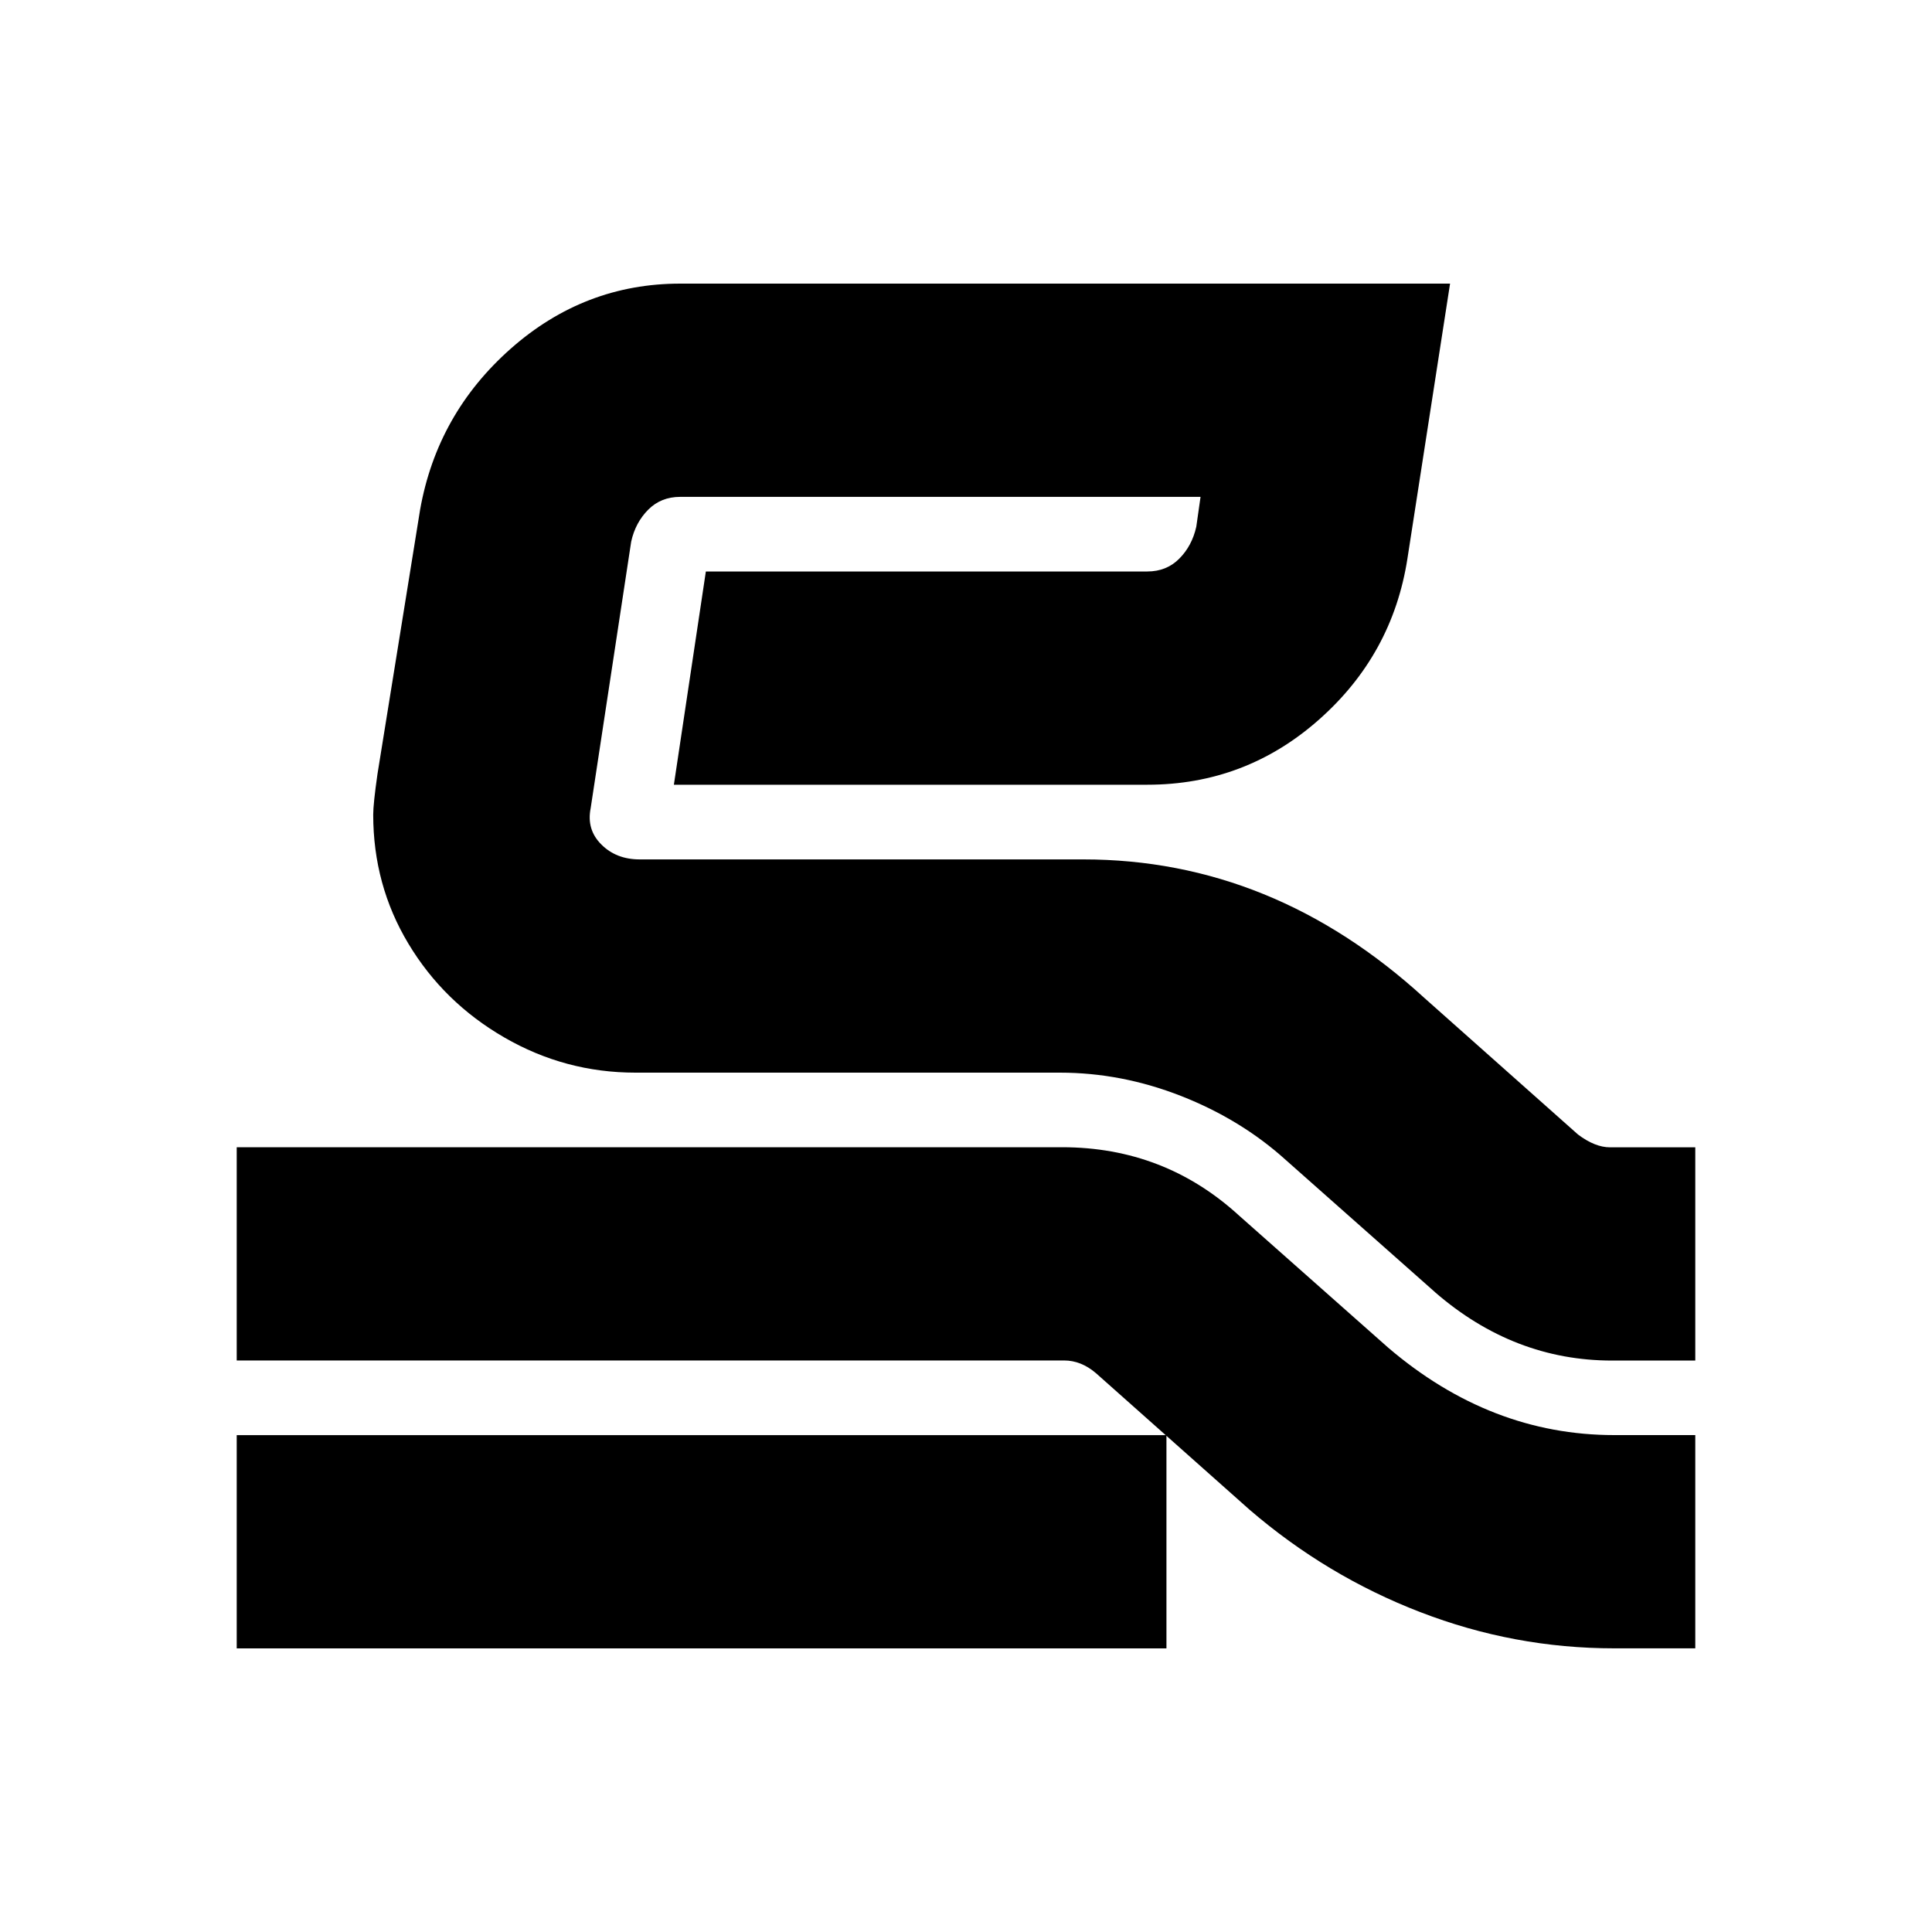
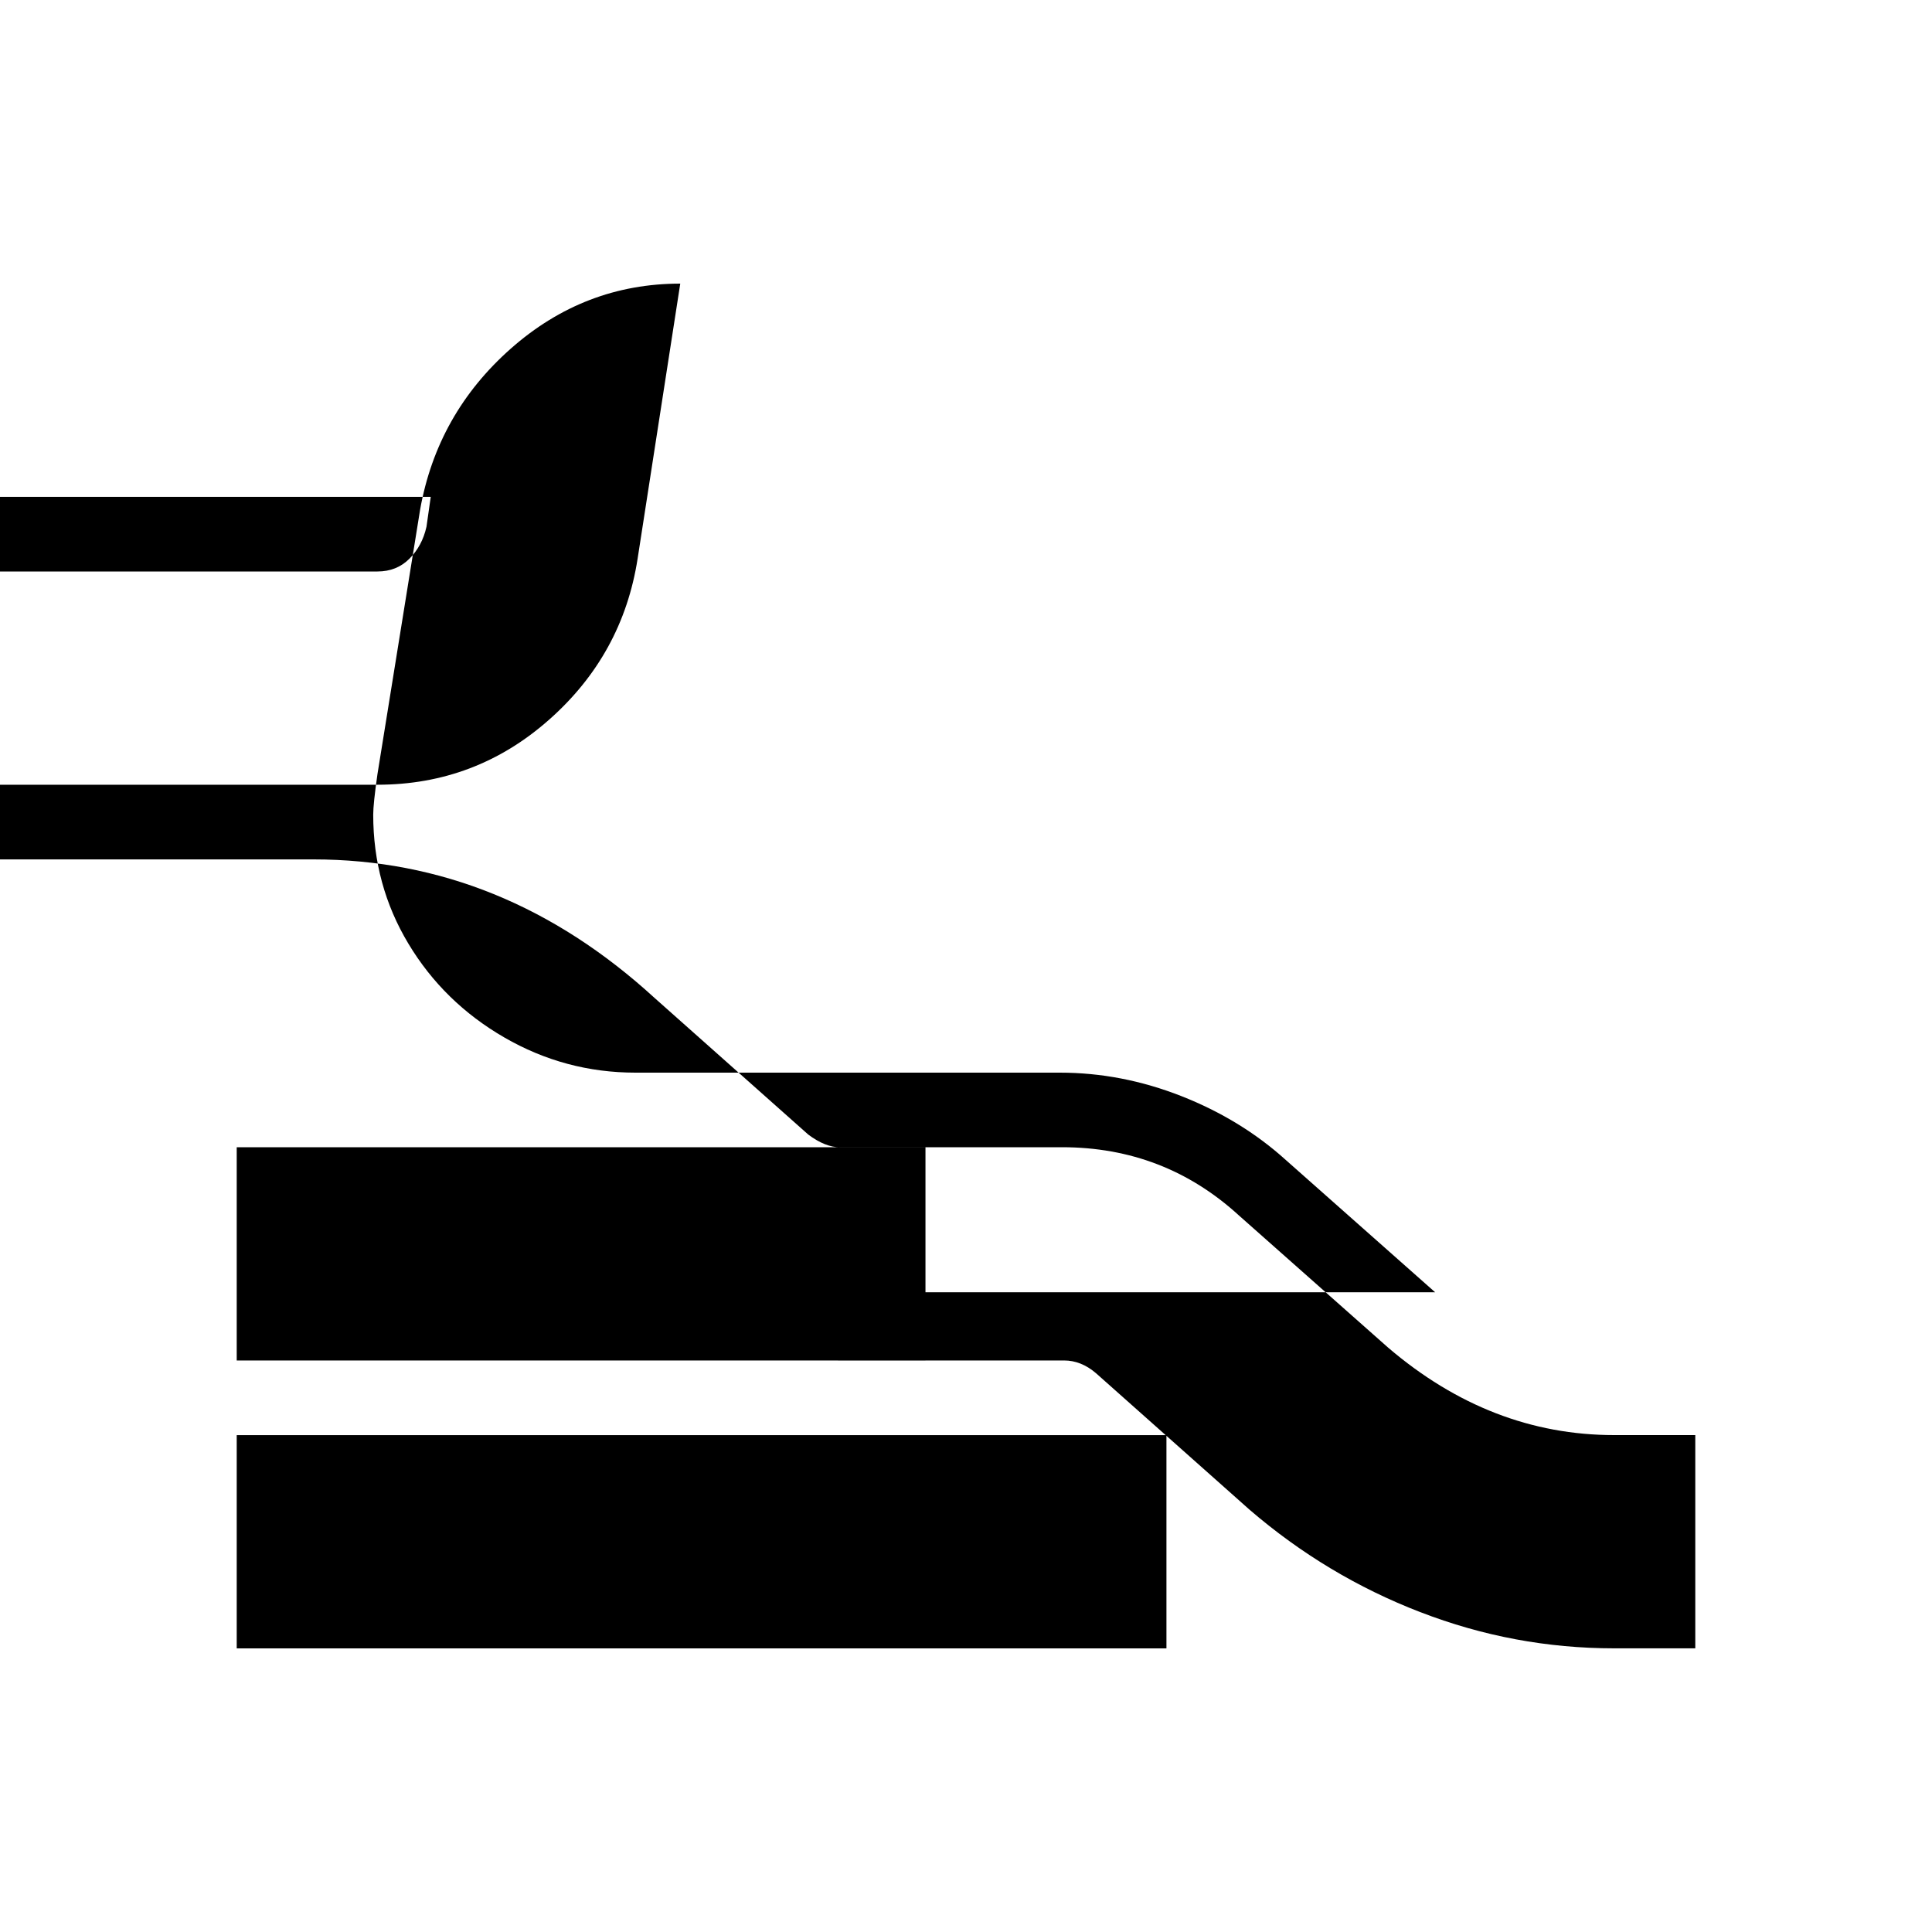
<svg xmlns="http://www.w3.org/2000/svg" id="Layer_4" data-name="Layer 4" viewBox="0 0 400 400">
-   <path d="M294.04,333.77c-12.96-5-24.72-12.07-35.32-21.19l-31.79-28.26c-2.06-1.77-4.27-2.65-6.62-2.65H49.01v-44.15h170.86c14.13,0,26.34,4.71,36.64,14.13l30.9,27.37c14.13,12.07,29.73,18.1,46.8,18.1h16.78v44.15h-16.78c-13.84,0-27.23-2.5-40.18-7.51ZM49.01,297.13h192.49v44.15H49.01v-44.15ZM297.13,267.55l-30.9-27.37c-6.18-5.59-13.4-10-21.63-13.24-8.24-3.24-16.63-4.86-25.17-4.86h-87.86c-9.71,0-18.76-2.43-27.15-7.28s-15.01-11.33-19.87-19.43c-4.86-8.09-7.28-17-7.28-26.71,0-1.47.29-4.26.88-8.39l8.83-54.75c2.35-13.24,8.61-24.35,18.76-33.33,10.15-8.97,21.85-13.47,35.1-13.47h159.38l-8.83,56.95c-2.06,13.24-8.17,24.36-18.32,33.33-10.15,8.98-22.01,13.47-35.54,13.47h-98.01l6.62-44.15h91.39c2.65,0,4.86-.88,6.62-2.65s2.94-3.97,3.53-6.62l.88-6.18h-107.73c-2.65,0-4.86.88-6.62,2.65s-2.95,3.97-3.53,6.62l-8.39,55.19c-.59,2.95.14,5.45,2.21,7.51,2.06,2.06,4.7,3.09,7.95,3.09h91.83c26.19,0,49.74,9.57,70.64,28.7l31.79,28.26c2.35,1.77,4.56,2.65,6.62,2.65h17.66v44.15h-17.22c-13.54,0-25.76-4.7-36.64-14.13Z" />
+   <path d="M294.04,333.77c-12.96-5-24.72-12.07-35.32-21.19l-31.79-28.26c-2.06-1.77-4.27-2.65-6.62-2.65H49.01v-44.15h170.86c14.13,0,26.34,4.71,36.64,14.13l30.9,27.37c14.13,12.07,29.73,18.1,46.8,18.1h16.78v44.15h-16.78c-13.84,0-27.23-2.5-40.18-7.51ZM49.01,297.13h192.49v44.15H49.01v-44.15ZM297.13,267.55l-30.9-27.37c-6.18-5.59-13.4-10-21.63-13.24-8.24-3.24-16.63-4.86-25.17-4.86h-87.86c-9.71,0-18.76-2.43-27.15-7.28s-15.01-11.33-19.87-19.43c-4.86-8.09-7.28-17-7.28-26.71,0-1.47.29-4.26.88-8.39l8.83-54.75c2.35-13.24,8.61-24.35,18.76-33.33,10.15-8.97,21.85-13.47,35.1-13.47l-8.83,56.95c-2.06,13.24-8.17,24.36-18.32,33.33-10.15,8.98-22.01,13.47-35.54,13.47h-98.01l6.62-44.15h91.39c2.65,0,4.86-.88,6.62-2.65s2.94-3.97,3.53-6.62l.88-6.18h-107.73c-2.65,0-4.86.88-6.62,2.65s-2.95,3.97-3.53,6.62l-8.39,55.19c-.59,2.95.14,5.45,2.21,7.51,2.06,2.06,4.7,3.09,7.95,3.09h91.83c26.19,0,49.74,9.57,70.64,28.7l31.79,28.26c2.35,1.77,4.56,2.65,6.62,2.65h17.66v44.15h-17.22c-13.54,0-25.76-4.7-36.64-14.13Z" />
</svg>